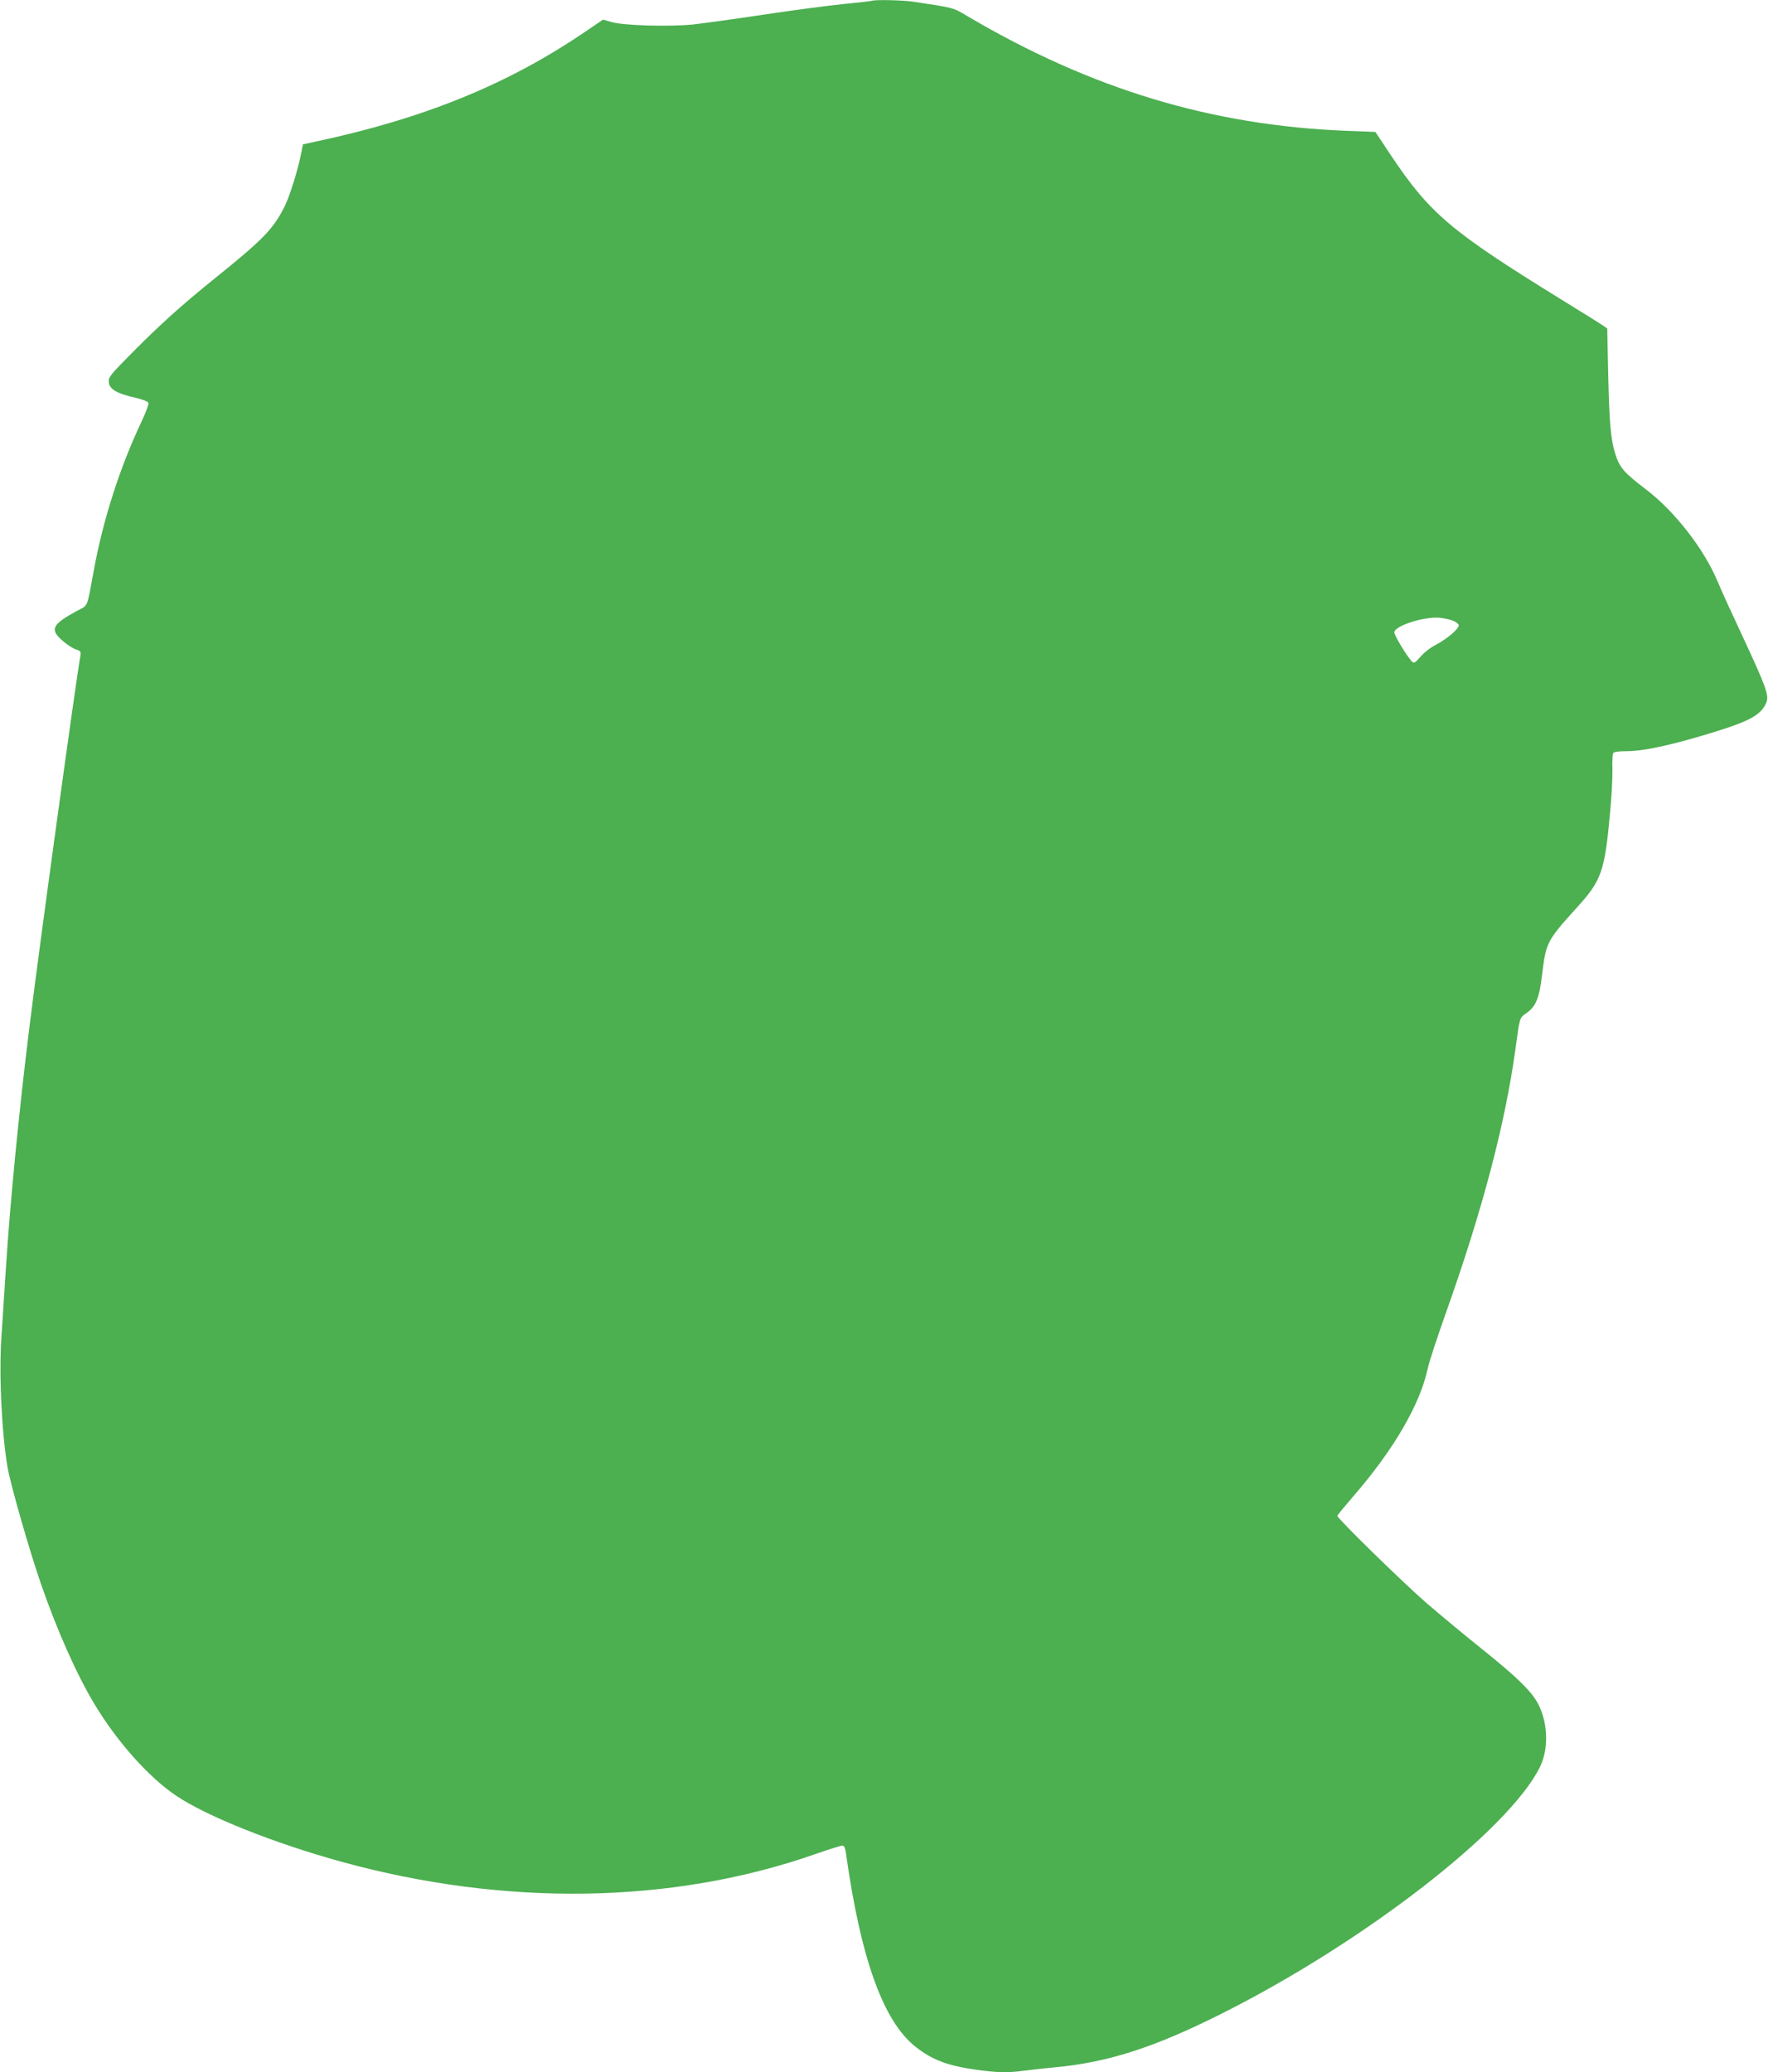
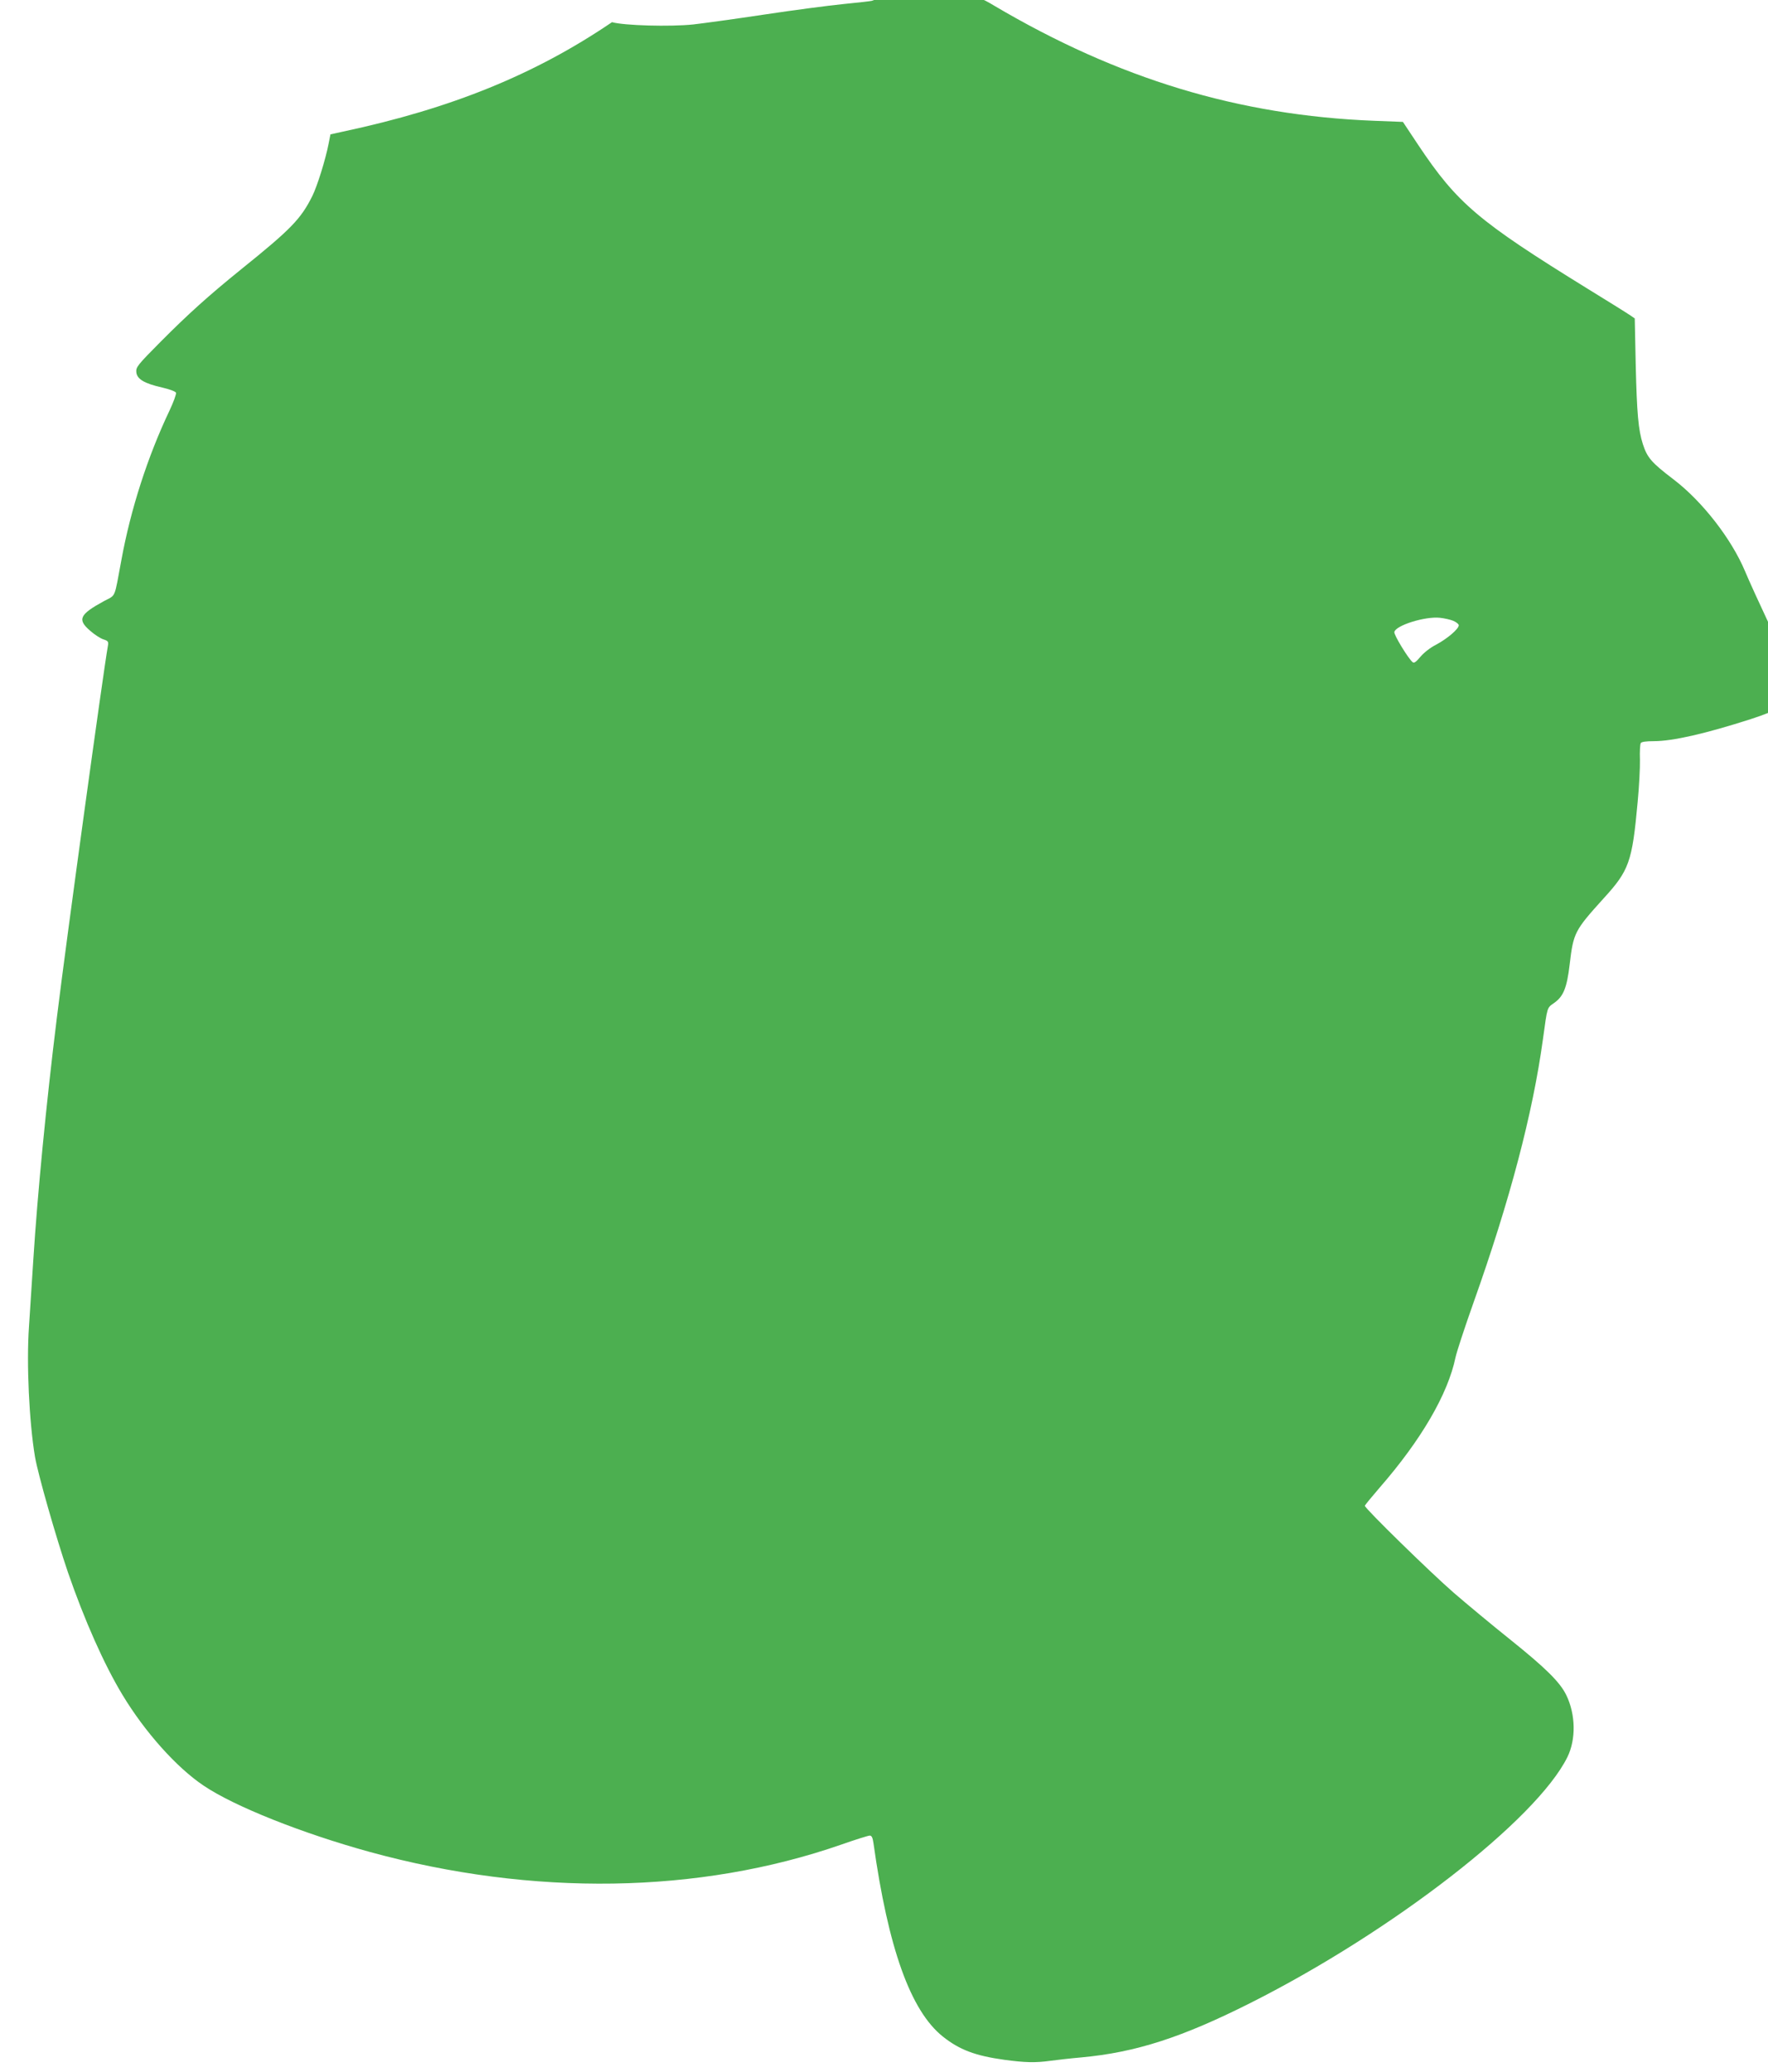
<svg xmlns="http://www.w3.org/2000/svg" version="1.0" width="1092pt" height="1280pt" viewBox="0 0 1092 1280" preserveAspectRatio="xMidYMid meet">
  <g transform="translate(0,1280) scale(0.1,-0.1)" fill="#4caf50" stroke="none">
-     <path d="M5385 12795 c-5 -2 -84 -11 -175 -20 -91 -9 -311 -38 -490 -65 -179 -27 -376 -54 -438 -61 -144 -15 -427 -7 -502 14 l-55 16 -115 -78 c-474 -322 -990 -533 -1662 -676 l-77 -17 -11 -56 c-20 -102 -70 -262 -101 -325 -71 -142 -131 -204 -439 -452 -204 -165 -329 -278 -498 -448 -143 -144 -153 -157 -150 -188 4 -43 50 -70 161 -95 43 -10 82 -24 84 -32 3 -7 -15 -57 -40 -110 -135 -284 -240 -610 -297 -922 -46 -246 -32 -214 -108 -255 -152 -83 -166 -114 -84 -184 26 -23 62 -46 80 -52 31 -10 33 -14 28 -43 -28 -157 -256 -1813 -315 -2296 -66 -533 -120 -1095 -145 -1490 -9 -135 -21 -322 -27 -416 -16 -229 1 -587 37 -804 19 -110 130 -498 204 -715 102 -295 222 -566 336 -755 138 -229 333 -448 501 -561 189 -128 609 -295 1027 -410 1007 -276 2033 -260 2911 45 88 31 168 56 177 56 12 0 18 -12 23 -47 91 -649 229 -1035 428 -1194 103 -82 200 -119 381 -144 126 -17 191 -19 284 -6 37 5 123 15 192 21 335 31 620 123 1043 336 876 441 1767 1132 1958 1519 54 110 51 264 -7 383 -39 80 -127 167 -349 345 -110 88 -265 217 -345 286 -144 125 -550 522 -550 538 0 4 42 55 92 113 256 294 421 577 468 804 7 33 56 183 110 335 226 635 367 1171 430 1631 28 203 24 191 69 223 57 40 79 93 96 238 23 195 30 209 208 406 160 175 178 226 212 598 9 94 15 211 14 260 -2 50 1 96 5 103 4 8 34 12 81 12 116 0 318 46 598 136 176 57 239 96 267 165 18 42 -4 101 -145 404 -62 132 -133 287 -157 345 -84 200 -265 433 -443 568 -135 103 -161 133 -188 217 -28 87 -37 192 -44 488 l-6 288 -26 18 c-14 10 -134 85 -266 166 -675 417 -804 526 -1045 887 l-95 143 -180 7 c-833 33 -1577 258 -2343 710 -87 52 -81 50 -335 88 -64 9 -230 13 -252 5z m3592 -3830 c18 -8 33 -20 33 -27 0 -23 -71 -83 -138 -119 -38 -19 -78 -51 -99 -76 -27 -32 -39 -41 -48 -33 -27 22 -117 170 -113 186 8 41 190 98 282 88 27 -3 64 -11 83 -19z" />
+     <path d="M5385 12795 c-5 -2 -84 -11 -175 -20 -91 -9 -311 -38 -490 -65 -179 -27 -376 -54 -438 -61 -144 -15 -427 -7 -502 14 c-474 -322 -990 -533 -1662 -676 l-77 -17 -11 -56 c-20 -102 -70 -262 -101 -325 -71 -142 -131 -204 -439 -452 -204 -165 -329 -278 -498 -448 -143 -144 -153 -157 -150 -188 4 -43 50 -70 161 -95 43 -10 82 -24 84 -32 3 -7 -15 -57 -40 -110 -135 -284 -240 -610 -297 -922 -46 -246 -32 -214 -108 -255 -152 -83 -166 -114 -84 -184 26 -23 62 -46 80 -52 31 -10 33 -14 28 -43 -28 -157 -256 -1813 -315 -2296 -66 -533 -120 -1095 -145 -1490 -9 -135 -21 -322 -27 -416 -16 -229 1 -587 37 -804 19 -110 130 -498 204 -715 102 -295 222 -566 336 -755 138 -229 333 -448 501 -561 189 -128 609 -295 1027 -410 1007 -276 2033 -260 2911 45 88 31 168 56 177 56 12 0 18 -12 23 -47 91 -649 229 -1035 428 -1194 103 -82 200 -119 381 -144 126 -17 191 -19 284 -6 37 5 123 15 192 21 335 31 620 123 1043 336 876 441 1767 1132 1958 1519 54 110 51 264 -7 383 -39 80 -127 167 -349 345 -110 88 -265 217 -345 286 -144 125 -550 522 -550 538 0 4 42 55 92 113 256 294 421 577 468 804 7 33 56 183 110 335 226 635 367 1171 430 1631 28 203 24 191 69 223 57 40 79 93 96 238 23 195 30 209 208 406 160 175 178 226 212 598 9 94 15 211 14 260 -2 50 1 96 5 103 4 8 34 12 81 12 116 0 318 46 598 136 176 57 239 96 267 165 18 42 -4 101 -145 404 -62 132 -133 287 -157 345 -84 200 -265 433 -443 568 -135 103 -161 133 -188 217 -28 87 -37 192 -44 488 l-6 288 -26 18 c-14 10 -134 85 -266 166 -675 417 -804 526 -1045 887 l-95 143 -180 7 c-833 33 -1577 258 -2343 710 -87 52 -81 50 -335 88 -64 9 -230 13 -252 5z m3592 -3830 c18 -8 33 -20 33 -27 0 -23 -71 -83 -138 -119 -38 -19 -78 -51 -99 -76 -27 -32 -39 -41 -48 -33 -27 22 -117 170 -113 186 8 41 190 98 282 88 27 -3 64 -11 83 -19z" />
  </g>
</svg>